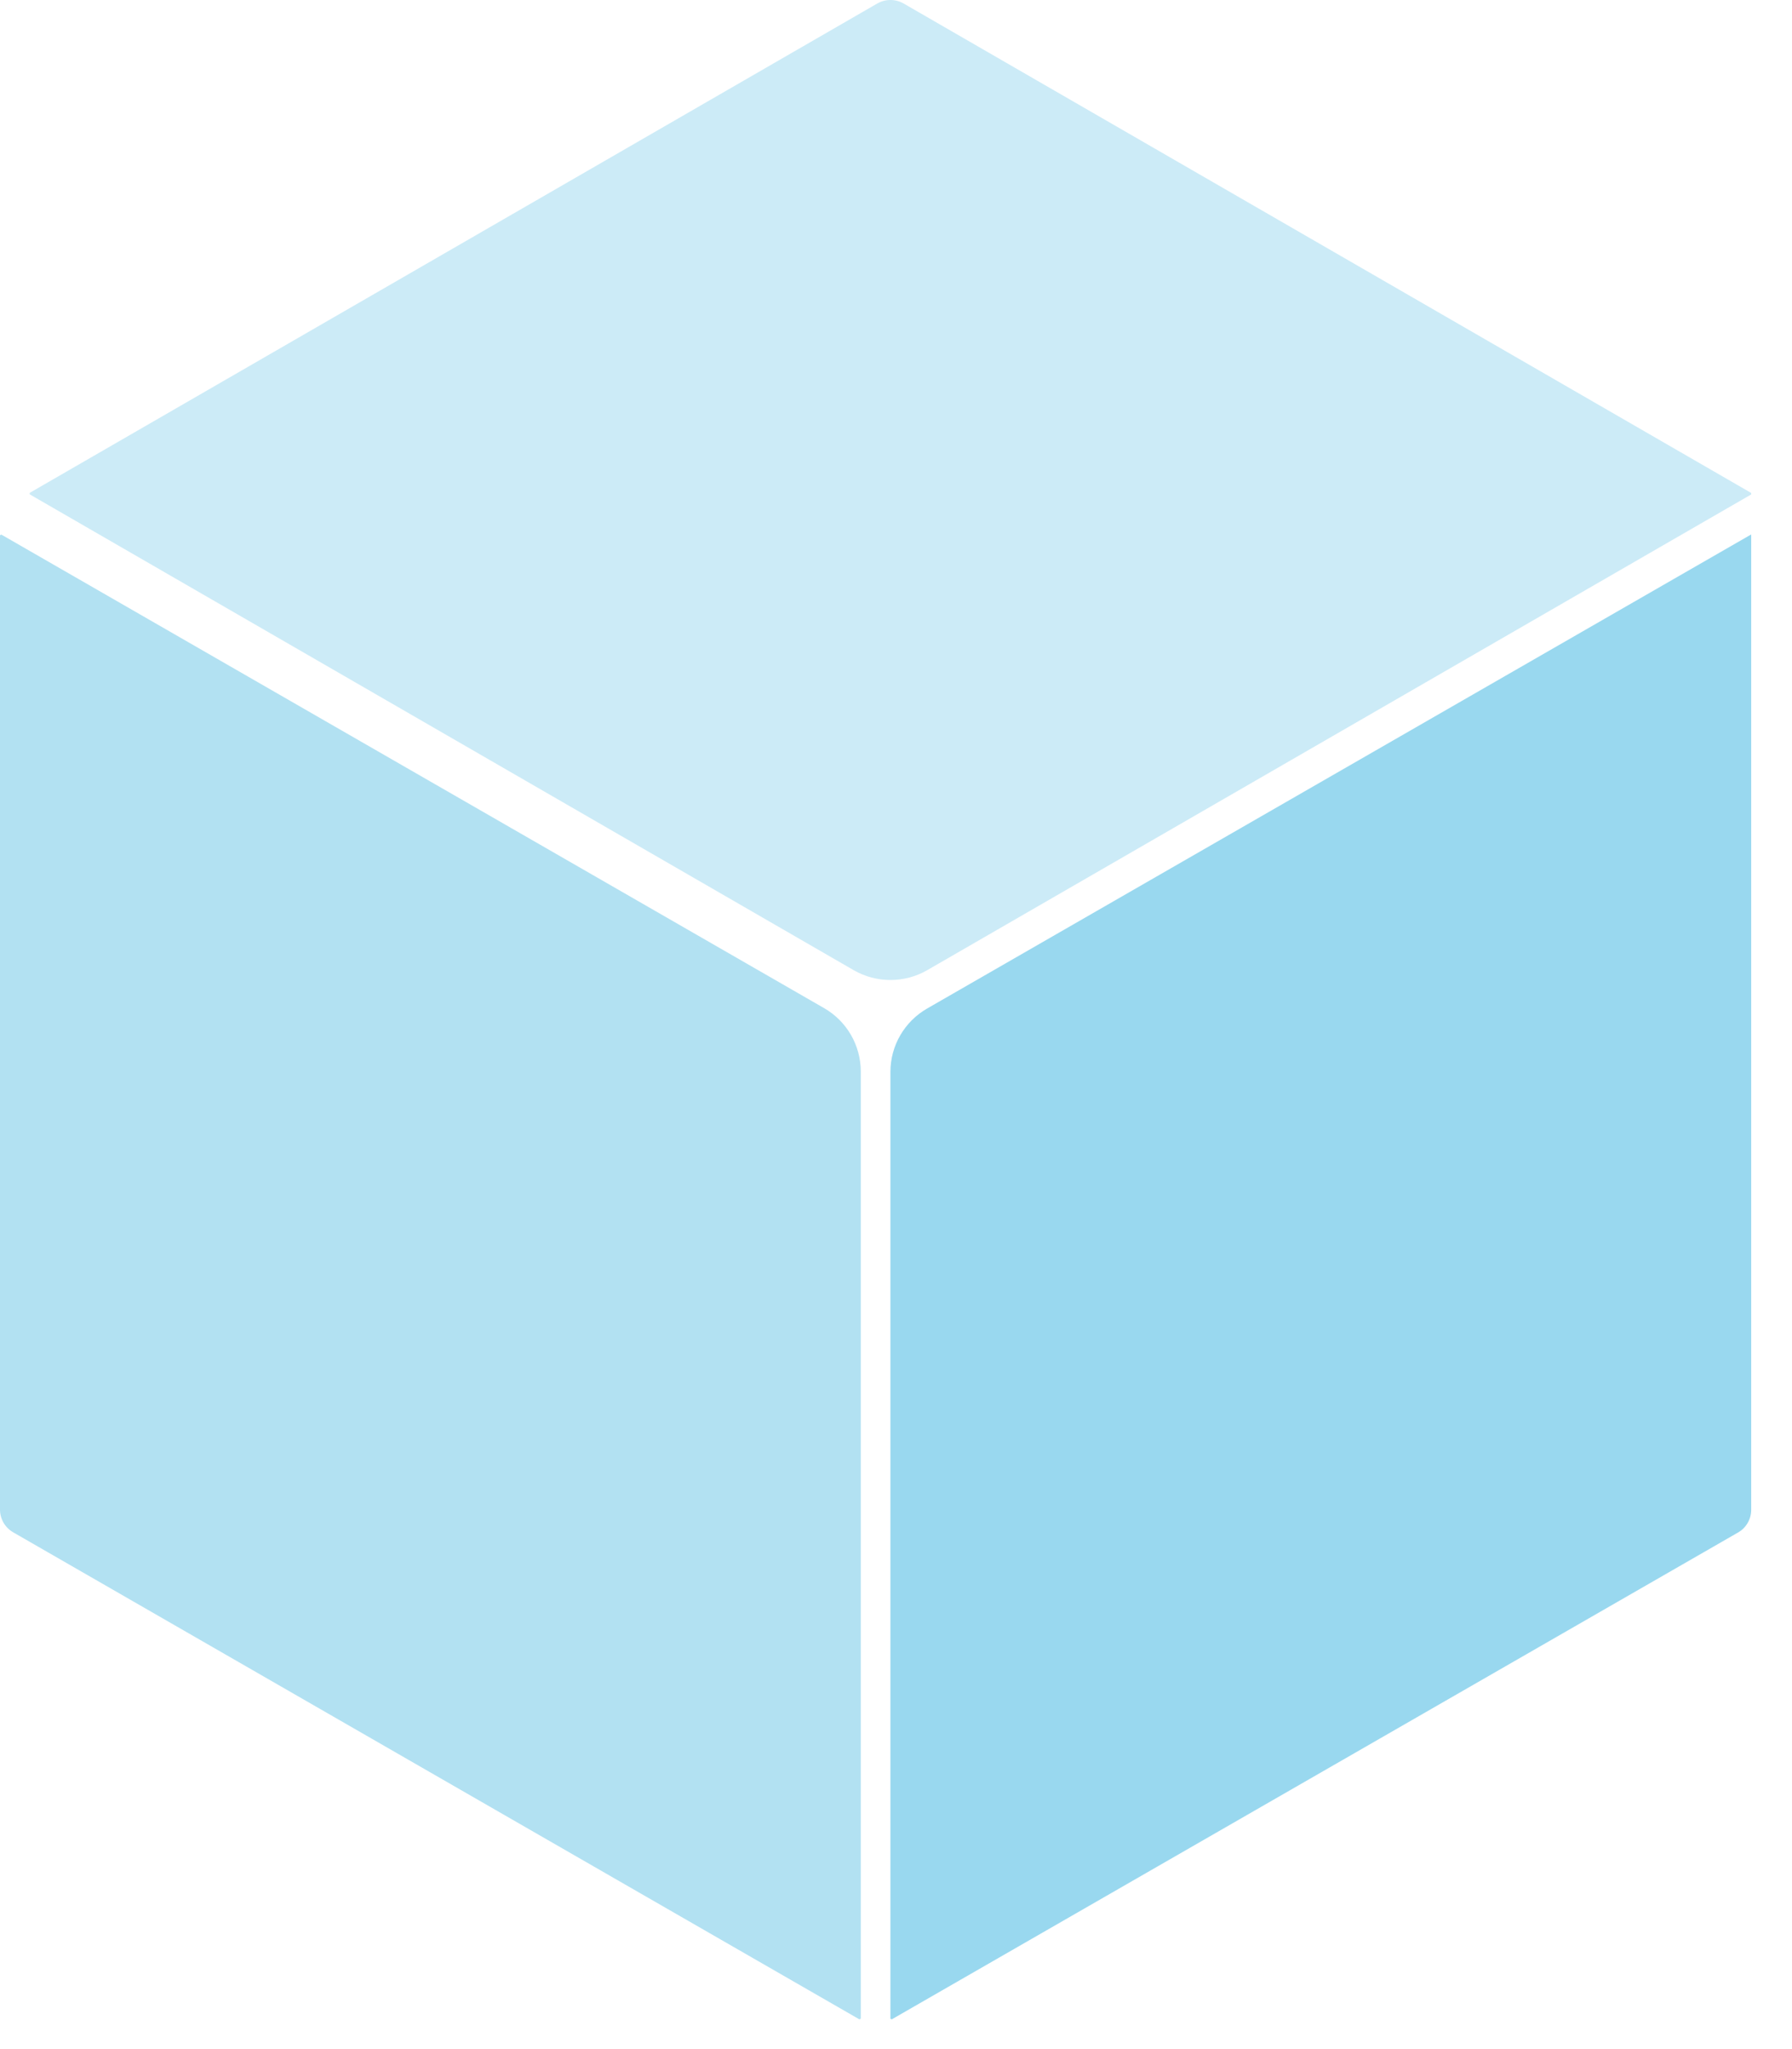
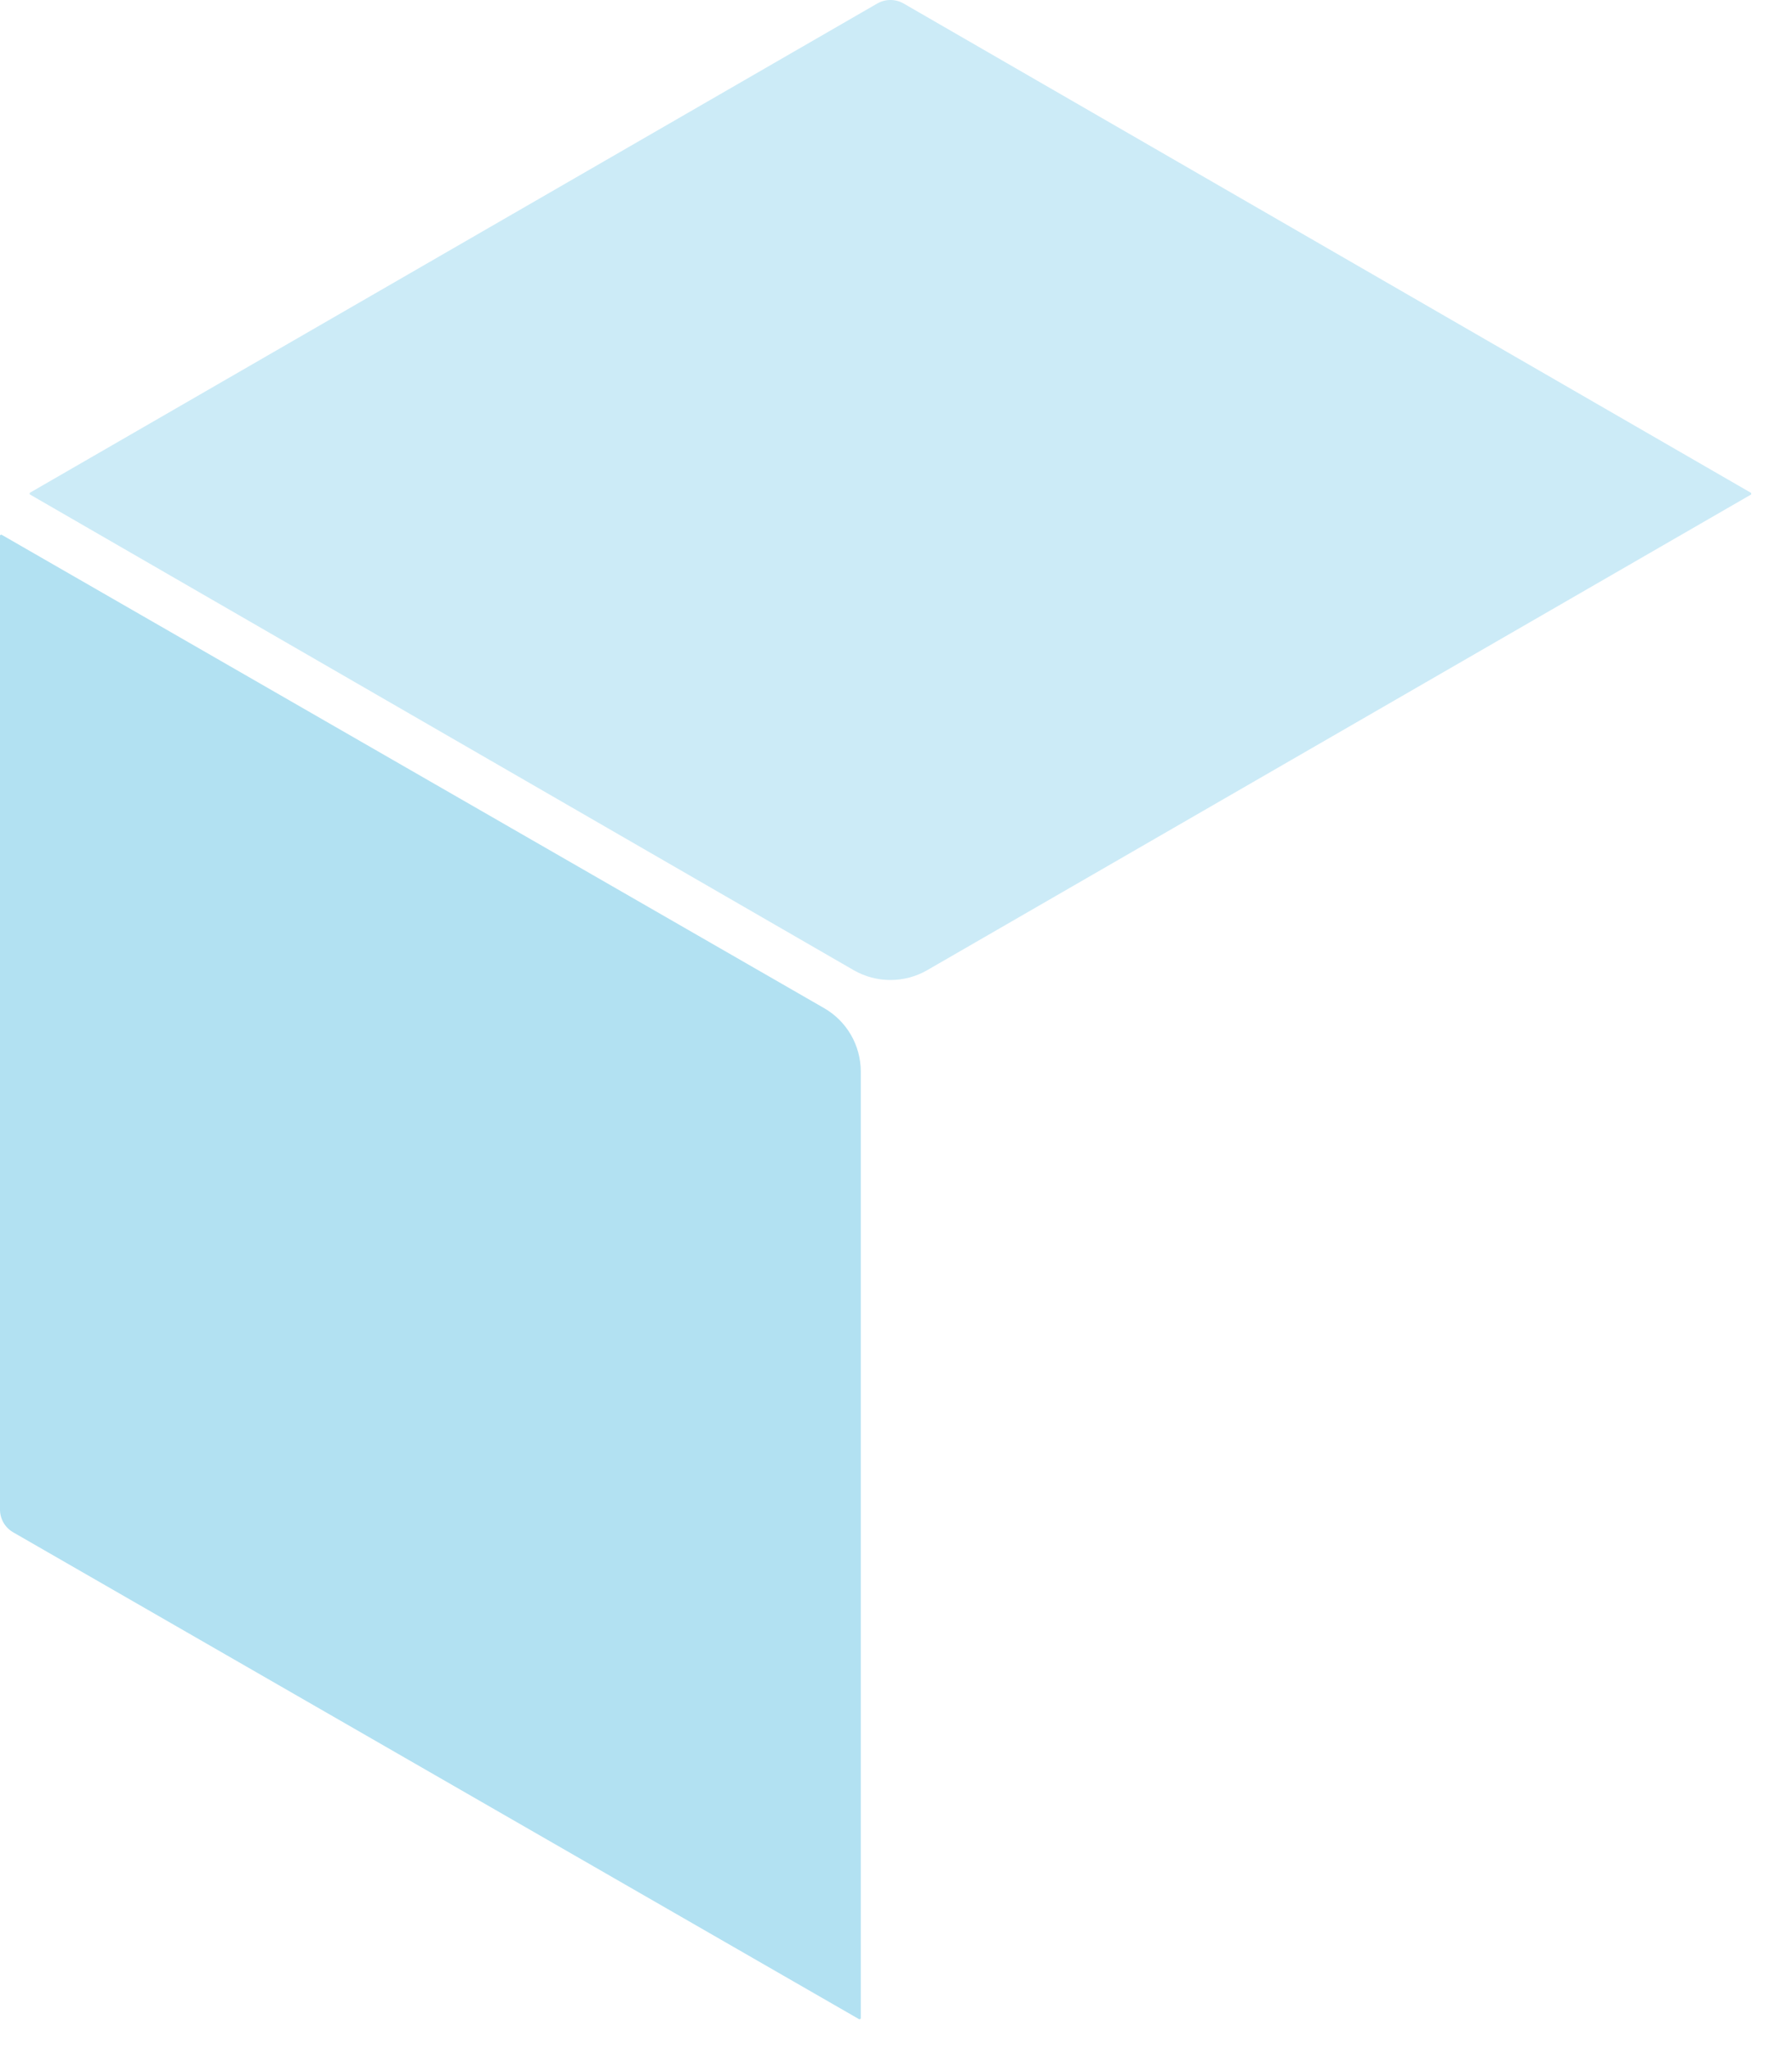
<svg xmlns="http://www.w3.org/2000/svg" fill="none" height="100%" overflow="visible" preserveAspectRatio="none" style="display: block;" viewBox="0 0 35 40" width="100%">
  <g id="Group 55">
-     <path d="M17.391 20.924V39.406L17.416 39.42L33.947 29.915C34.106 29.824 34.203 29.655 34.203 29.472V10.437L34.199 10.435L18.108 19.687C17.665 19.942 17.391 20.413 17.391 20.924L17.391 20.924Z" fill="#99D8EF" id="Vector" />
    <path d="M1.13334e-05 10.449V29.468C1.13334e-05 29.651 0.097 29.819 0.256 29.911L16.786 39.42L16.812 39.404V20.917C16.812 20.405 16.538 19.933 16.095 19.679L0.025 10.435L1.13334e-05 10.449Z" fill="#B2E1F2" id="Vector_2" />
    <path d="M34.203 9.623L17.648 0.068C17.489 -0.023 17.294 -0.023 17.135 0.068L0.58 9.621V9.65L16.674 18.939C17.117 19.194 17.666 19.194 18.109 18.939L34.203 9.652V9.623Z" fill="#CCEBF7" id="Vector_3" />
  </g>
</svg>